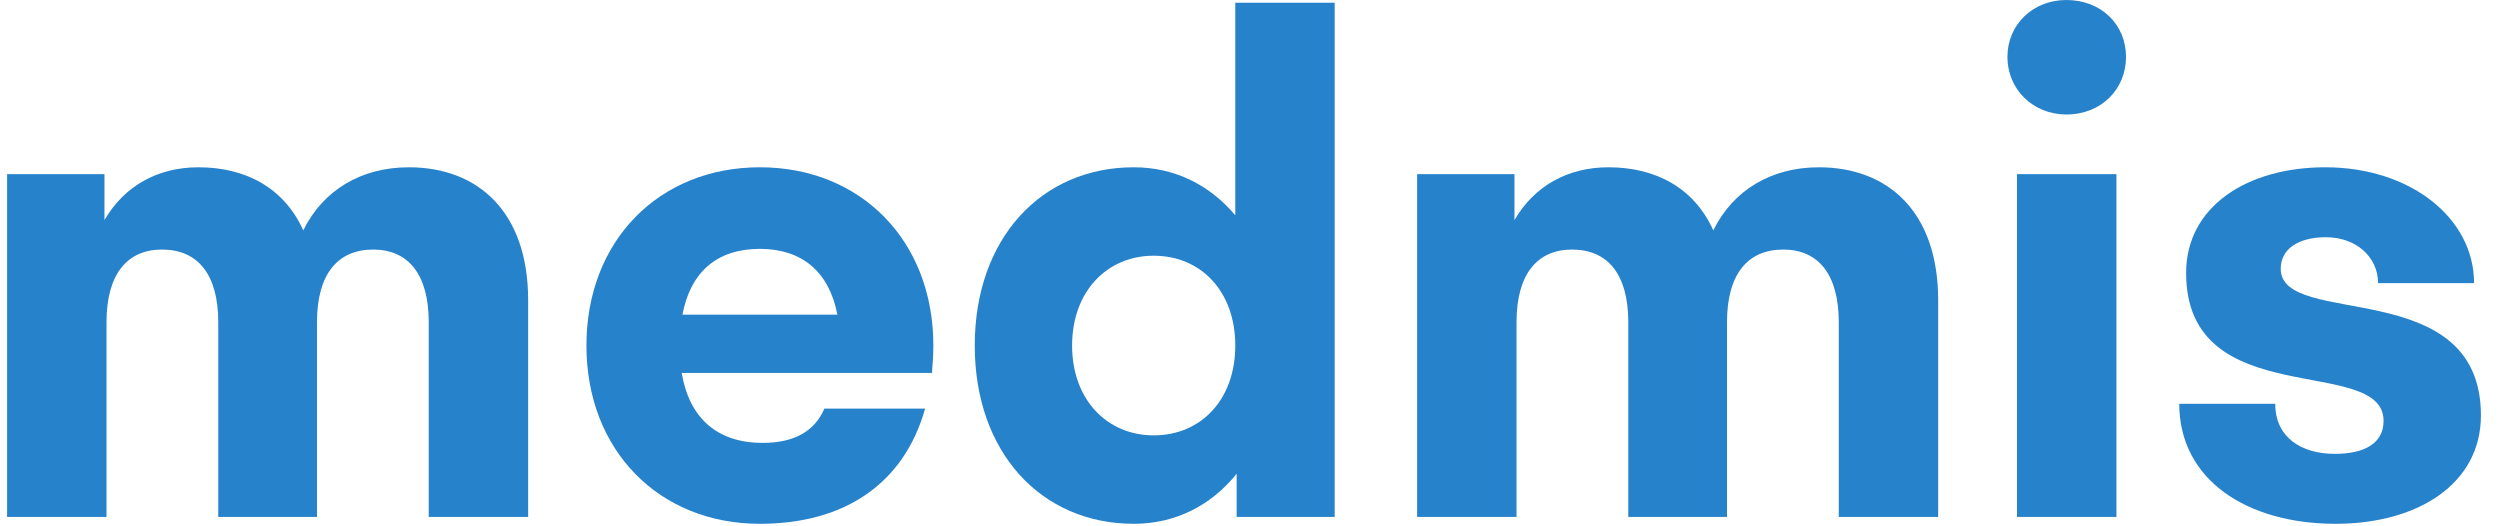
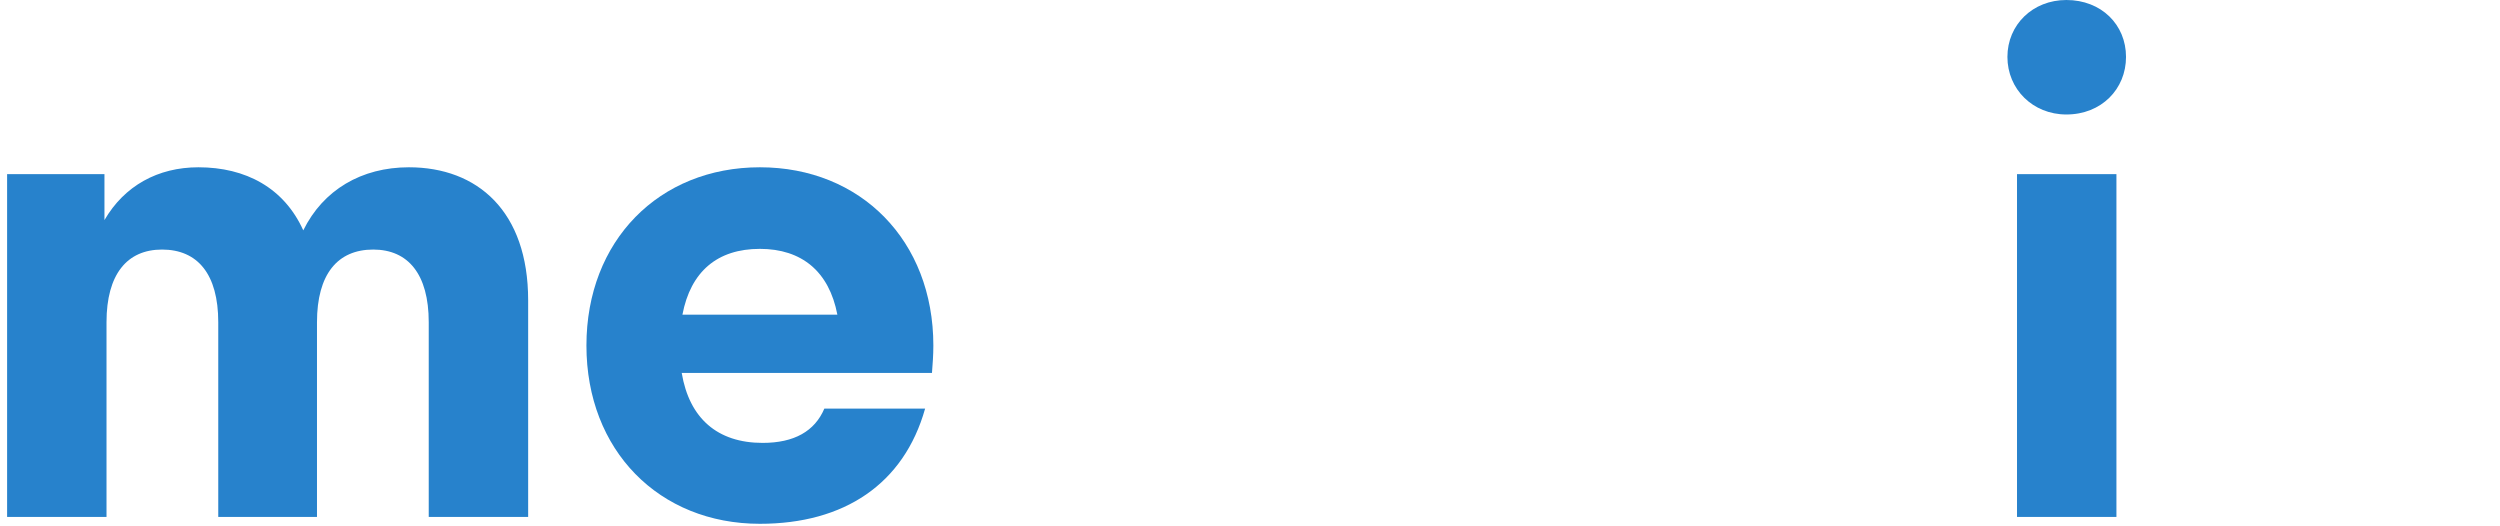
<svg xmlns="http://www.w3.org/2000/svg" width="152" height="32" viewBox="0 0 152 32" fill="none">
  <g clip-path="url(#clip0_417_5680)">
    <path d="M13.27 19.591V31.43H19.273V19.591C19.273 16.674 20.523 15.173 22.691 15.173C24.817 15.173 26.067 16.674 26.067 19.591V31.43H32.112V18.258C32.112 12.839 29.027 10.171 24.859 10.171C21.982 10.171 19.648 11.546 18.439 14.006C17.272 11.421 14.938 10.171 12.062 10.171C9.602 10.171 7.56 11.296 6.351 13.381V10.588H0.432V31.43H6.476V19.591C6.476 16.674 7.726 15.173 9.852 15.173C12.02 15.173 13.27 16.674 13.27 19.591Z" fill="#2782CC" />
-     <path d="M56.664 22.676C56.706 22.134 56.748 21.592 56.748 21.009C56.748 14.631 52.329 10.171 46.201 10.171C40.074 10.171 35.655 14.631 35.655 21.009C35.655 27.387 40.074 31.847 46.201 31.847C51.328 31.847 54.955 29.429 56.247 24.844H50.12C49.536 26.219 48.286 26.928 46.368 26.928C43.617 26.928 41.908 25.427 41.449 22.676H56.664ZM46.201 15.131C48.744 15.131 50.411 16.507 50.912 19.133H41.491C41.991 16.507 43.617 15.131 46.201 15.131Z" fill="#2782CC" />
-     <path d="M68.935 10.171C63.308 10.171 59.265 14.506 59.265 21.009C59.265 27.512 63.308 31.847 68.935 31.847C71.478 31.847 73.646 30.721 75.188 28.804V31.43H81.149V0.167H75.105V13.089C73.562 11.255 71.436 10.171 68.935 10.171ZM70.144 15.548C73.02 15.548 75.105 17.716 75.105 21.009C75.105 24.302 73.02 26.47 70.144 26.47C67.31 26.47 65.184 24.302 65.184 21.009C65.184 17.716 67.31 15.548 70.144 15.548Z" fill="#2782CC" />
-     <path d="M99 19.591V31.43H105.002V19.591C105.002 16.674 106.253 15.173 108.421 15.173C110.546 15.173 111.797 16.674 111.797 19.591V31.43H117.841V18.258C117.841 12.839 114.757 10.171 110.588 10.171C107.712 10.171 105.378 11.546 104.169 14.006C103.002 11.421 100.667 10.171 97.791 10.171C95.332 10.171 93.289 11.296 92.08 13.381V10.588H86.161V31.43H92.205V19.591C92.205 16.674 93.456 15.173 95.582 15.173C97.749 15.173 99 16.674 99 19.591Z" fill="#2782CC" />
+     <path d="M56.664 22.676C56.706 22.134 56.748 21.592 56.748 21.009C56.748 14.631 52.329 10.171 46.201 10.171C40.074 10.171 35.655 14.631 35.655 21.009C35.655 27.387 40.074 31.847 46.201 31.847C51.328 31.847 54.955 29.429 56.247 24.844H50.12C49.536 26.219 48.286 26.928 46.368 26.928C43.617 26.928 41.908 25.427 41.449 22.676H56.664ZM46.201 15.131C48.744 15.131 50.411 16.507 50.912 19.133H41.491C41.991 16.507 43.617 15.131 46.201 15.131" fill="#2782CC" />
    <path d="M125.636 6.961C127.762 6.961 129.262 5.419 129.262 3.46C129.262 1.501 127.762 0 125.636 0C123.593 0 122.051 1.501 122.051 3.46C122.051 5.419 123.593 6.961 125.636 6.961ZM128.679 31.43V10.588H122.634V31.43H128.679Z" fill="#2782CC" />
-     <path d="M150.84 25.261C150.84 16.632 138.668 20.008 138.668 16.34C138.668 15.131 139.752 14.423 141.419 14.423C143.254 14.423 144.587 15.632 144.587 17.215H150.423C150.423 13.255 146.547 10.171 141.378 10.171C136.584 10.171 132.916 12.589 132.916 16.59C132.916 25.177 144.921 21.509 144.921 25.594C144.921 26.928 143.795 27.595 141.961 27.595C139.919 27.595 138.335 26.595 138.335 24.552H132.499C132.499 29.179 136.626 31.847 142.003 31.847C147.047 31.847 150.84 29.387 150.84 25.261Z" fill="#2782CC" />
  </g>
  <defs>
    <clipPath id="clip0_417_5680">
      <rect width="150.737" height="32" fill="white" transform="translate(0.432)" />
    </clipPath>
  </defs>
</svg>